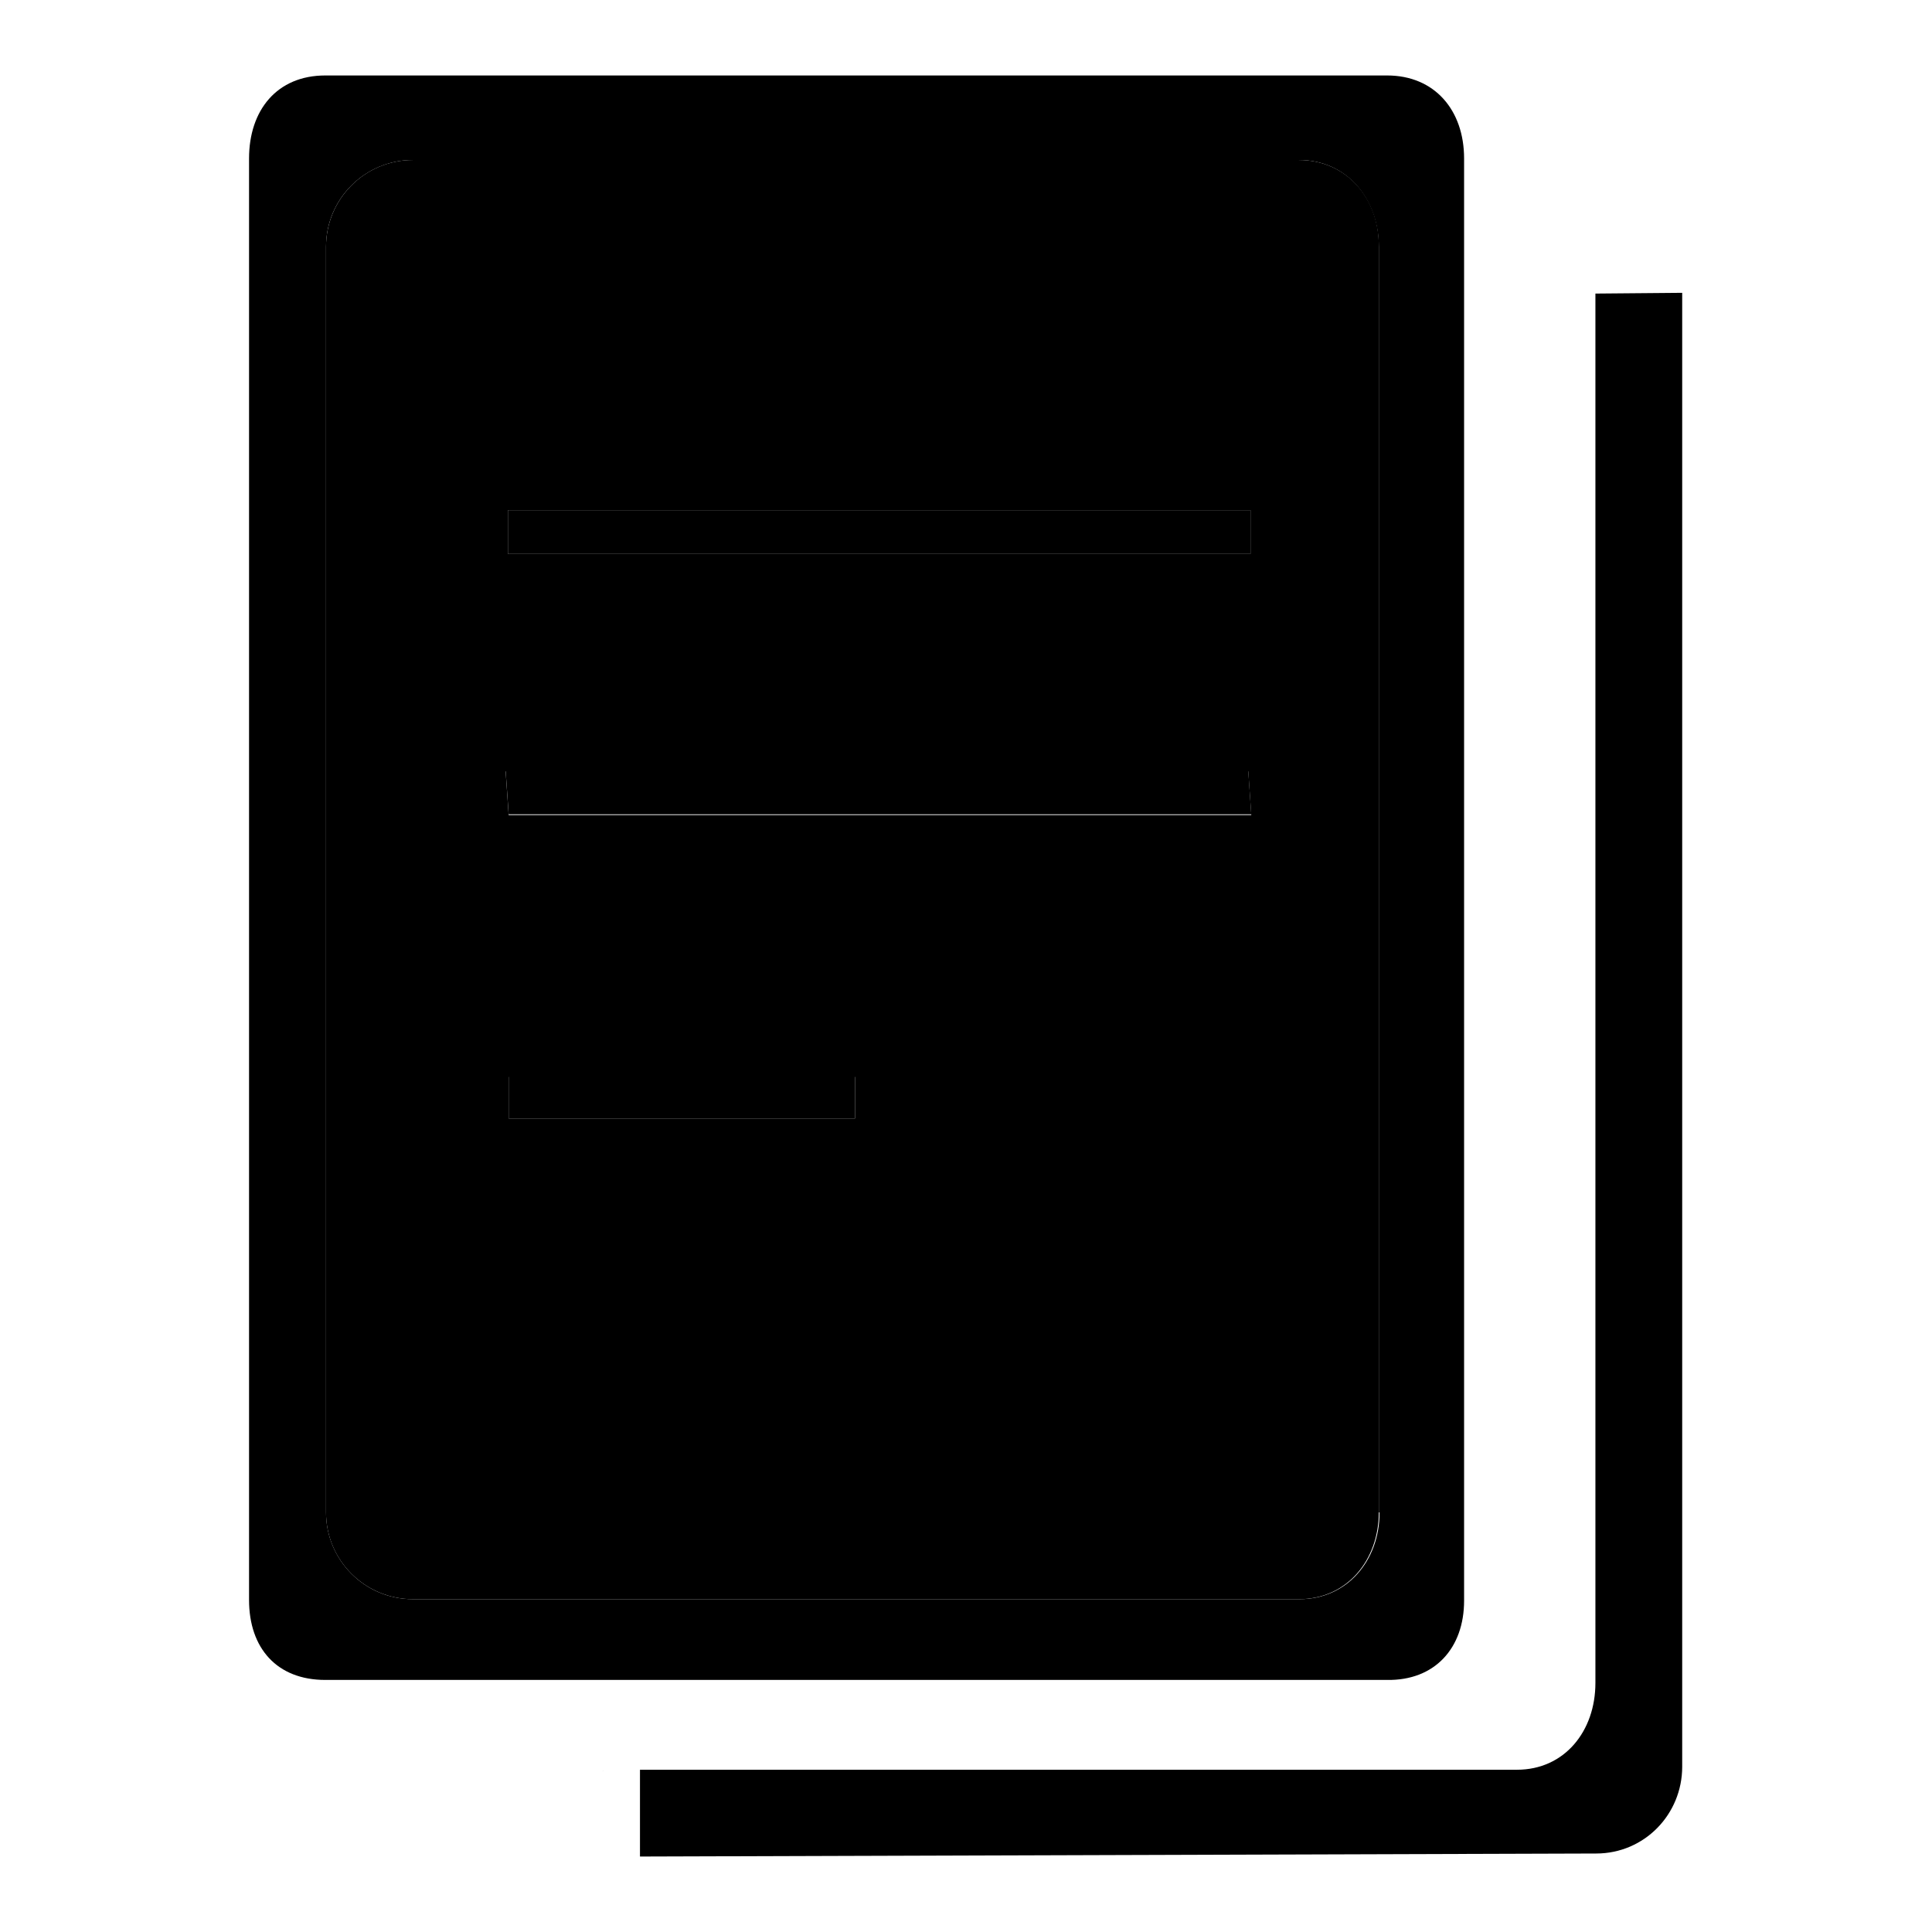
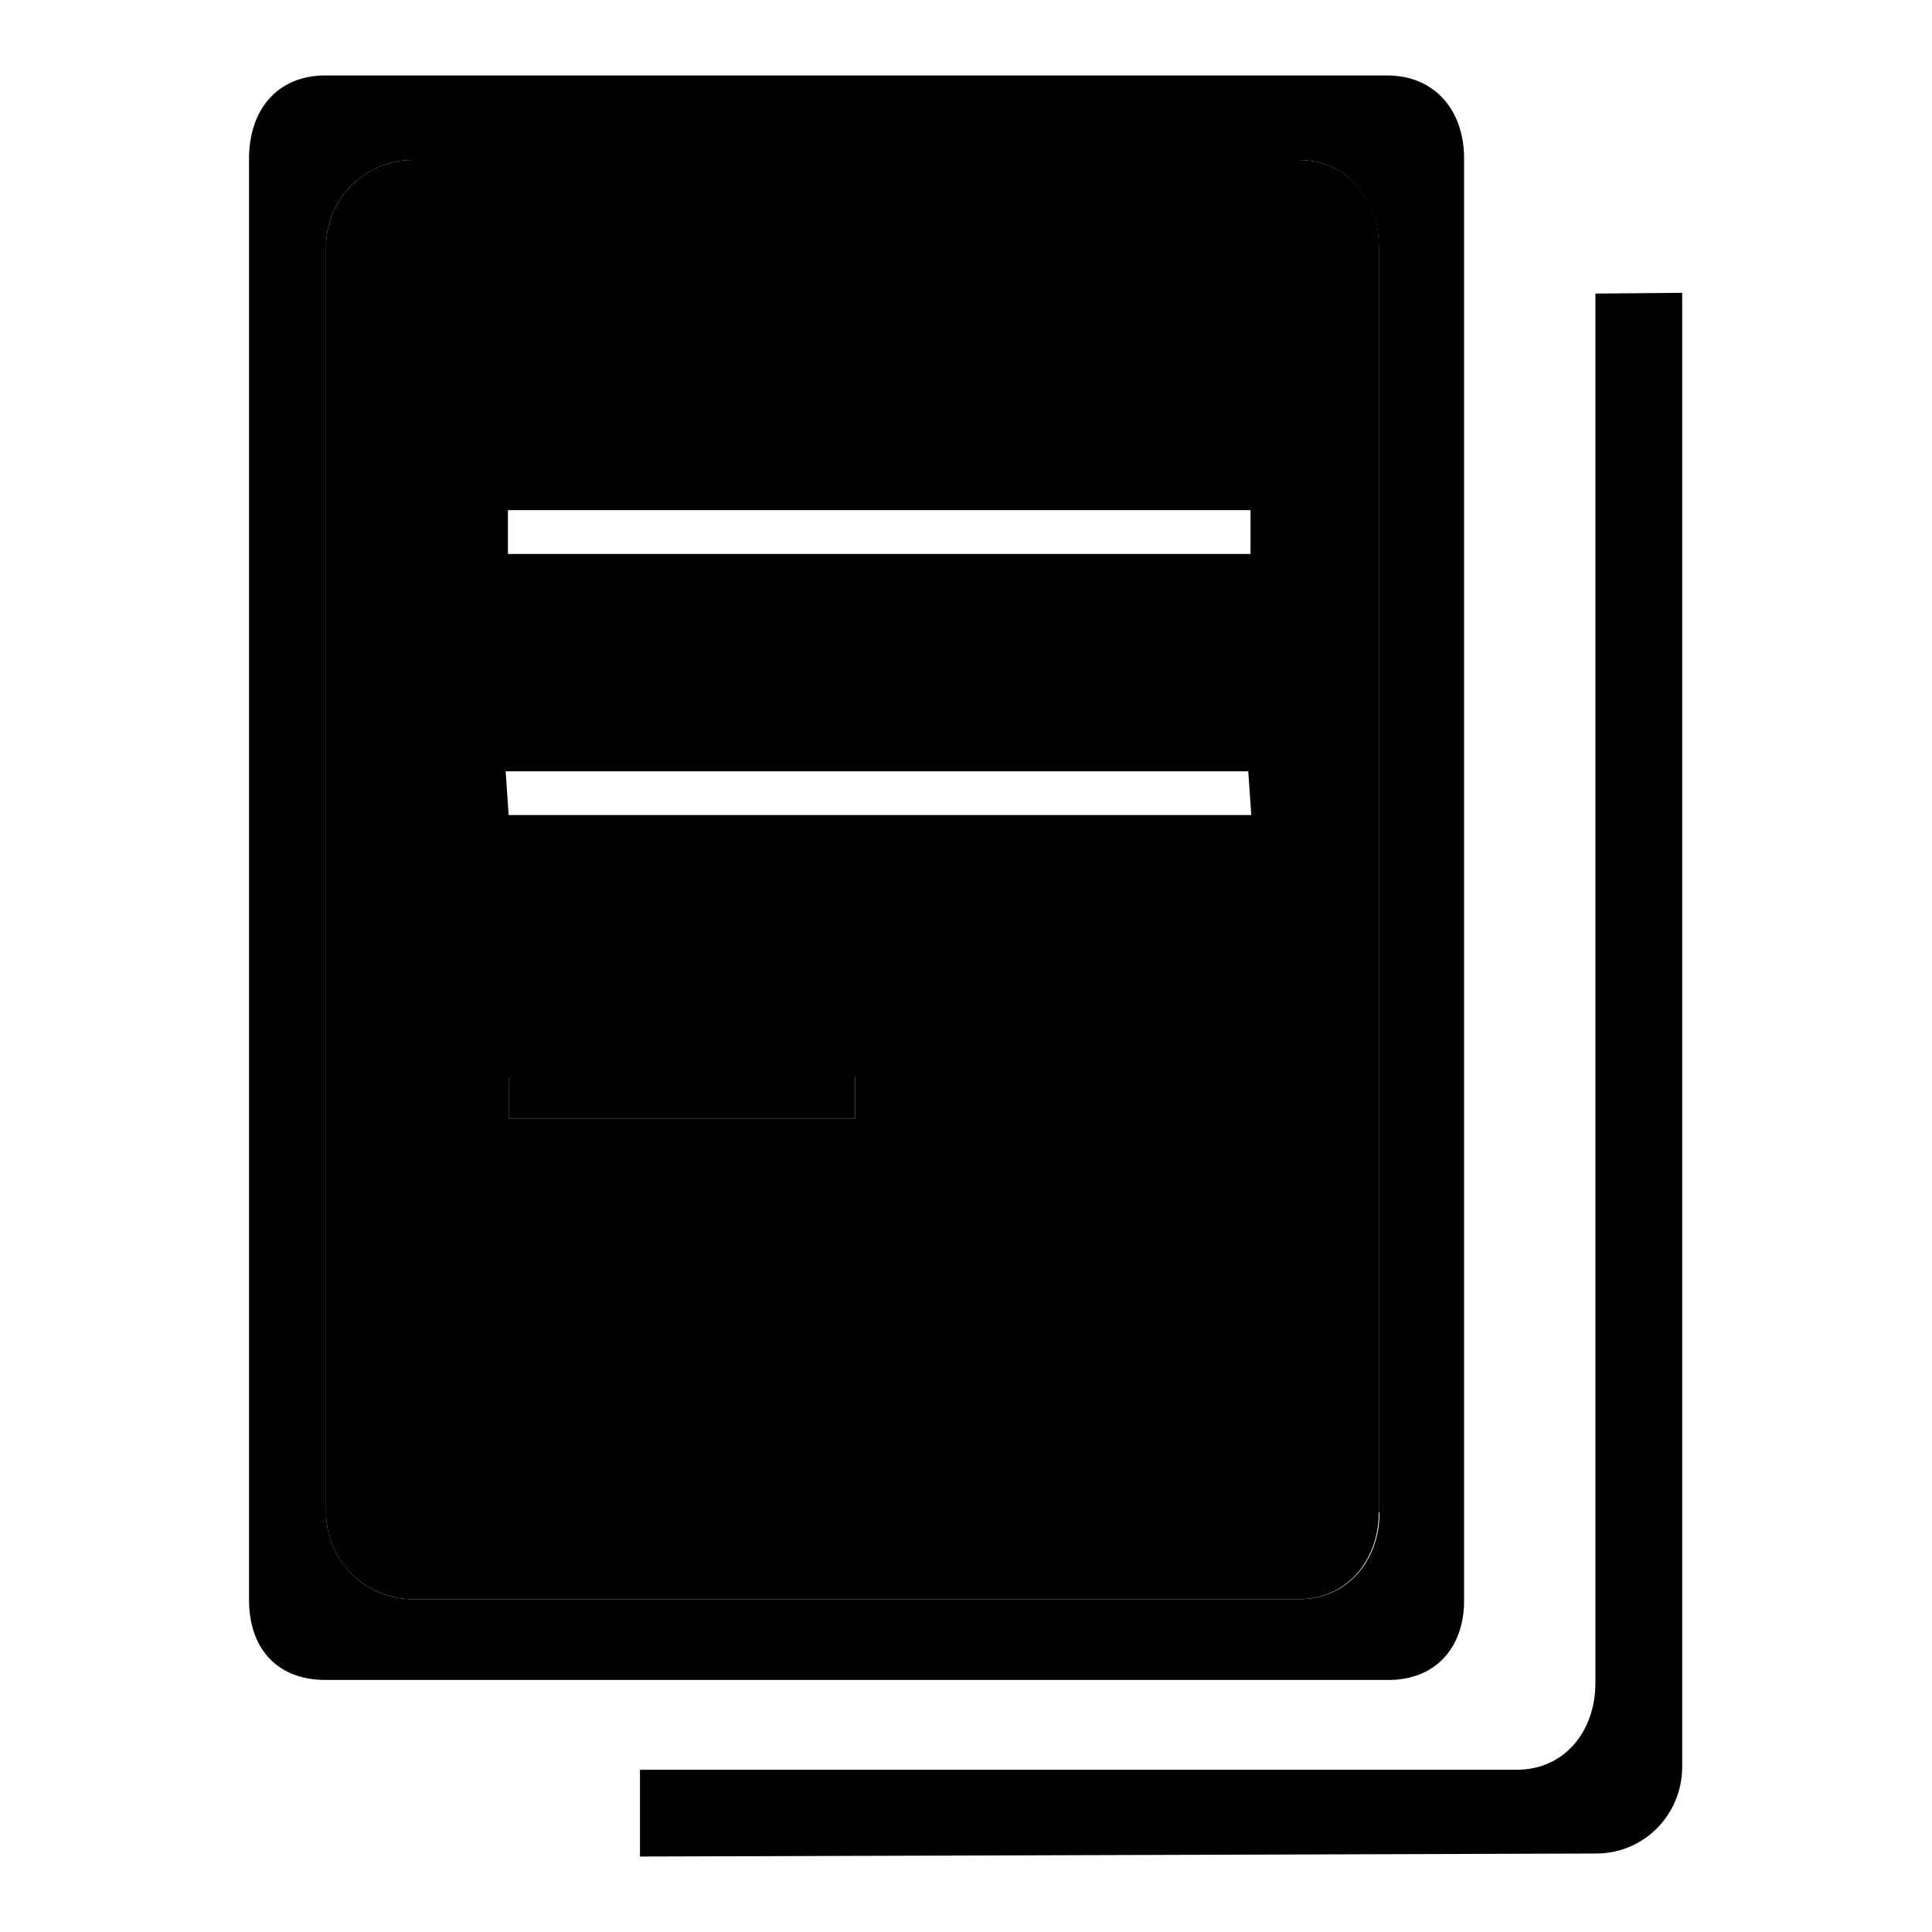
<svg xmlns="http://www.w3.org/2000/svg" version="1.1" x="0px" y="0px" viewBox="0 0 256 256" enable-background="new 0 0 256 256" xml:space="preserve">
  <g>
    <g>
      <path fill="#000000" d="M172.1,21.2H54.7c-6.4,0-11.5,5.2-11.5,11.5v167.7c0,6.4,5.2,11.5,11.5,11.5h117.4c6.4,0,10.6-5.2,10.6-11.5V32.7C182.8,26.4,178.5,21.2,172.1,21.2z M67.3,67.6h98.4v5.8H67.3V67.6z M113.3,148.2H67.4v-5.5h45.9V148.2z M165.8,108H67.4l-0.4-5.8h98.4L165.8,108z" />
      <path fill="#000000" d="M79.8,234.6L79.8,234.6C80,234.7,80.1,234.7,79.8,234.6z" />
-       <path fill="#000000" d="M67.3,67.6h98.4v5.8H67.3V67.6z" />
      <path fill="#000000" d="M67.4,142.4h45.9v5.8H67.4V142.4z" />
-       <path fill="#000000" d="M67.4,107.9h98.4l-0.4-5.8H67L67.4,107.9z" />
      <path fill="#000000" d="M211.4,38.9c0,0.1,0,0.1,0,0.2V223c0,6.4-4.1,11.5-10.4,11.5H84.8V246l126.7-0.4c6.4,0,11.4-5.2,11.4-11.5V38.8L211.4,38.9z" />
      <path fill="#000000" d="M194,212.1V21c0-6.4-3.9-11-10.2-11H43.1C36.7,10,33,14.6,33,21v191c0,6.4,3.7,10.6,10.1,10.6h140.7C190.1,222.7,194,218.4,194,212.1z M182.8,200.4c0,6.4-4.3,11.5-10.6,11.5H54.7c-6.4,0-11.5-5.2-11.5-11.5V32.7c0-6.4,5.2-11.5,11.5-11.5h117.4c6.4,0,10.6,5.2,10.6,11.5V200.4L182.8,200.4z" />
    </g>
  </g>
</svg>